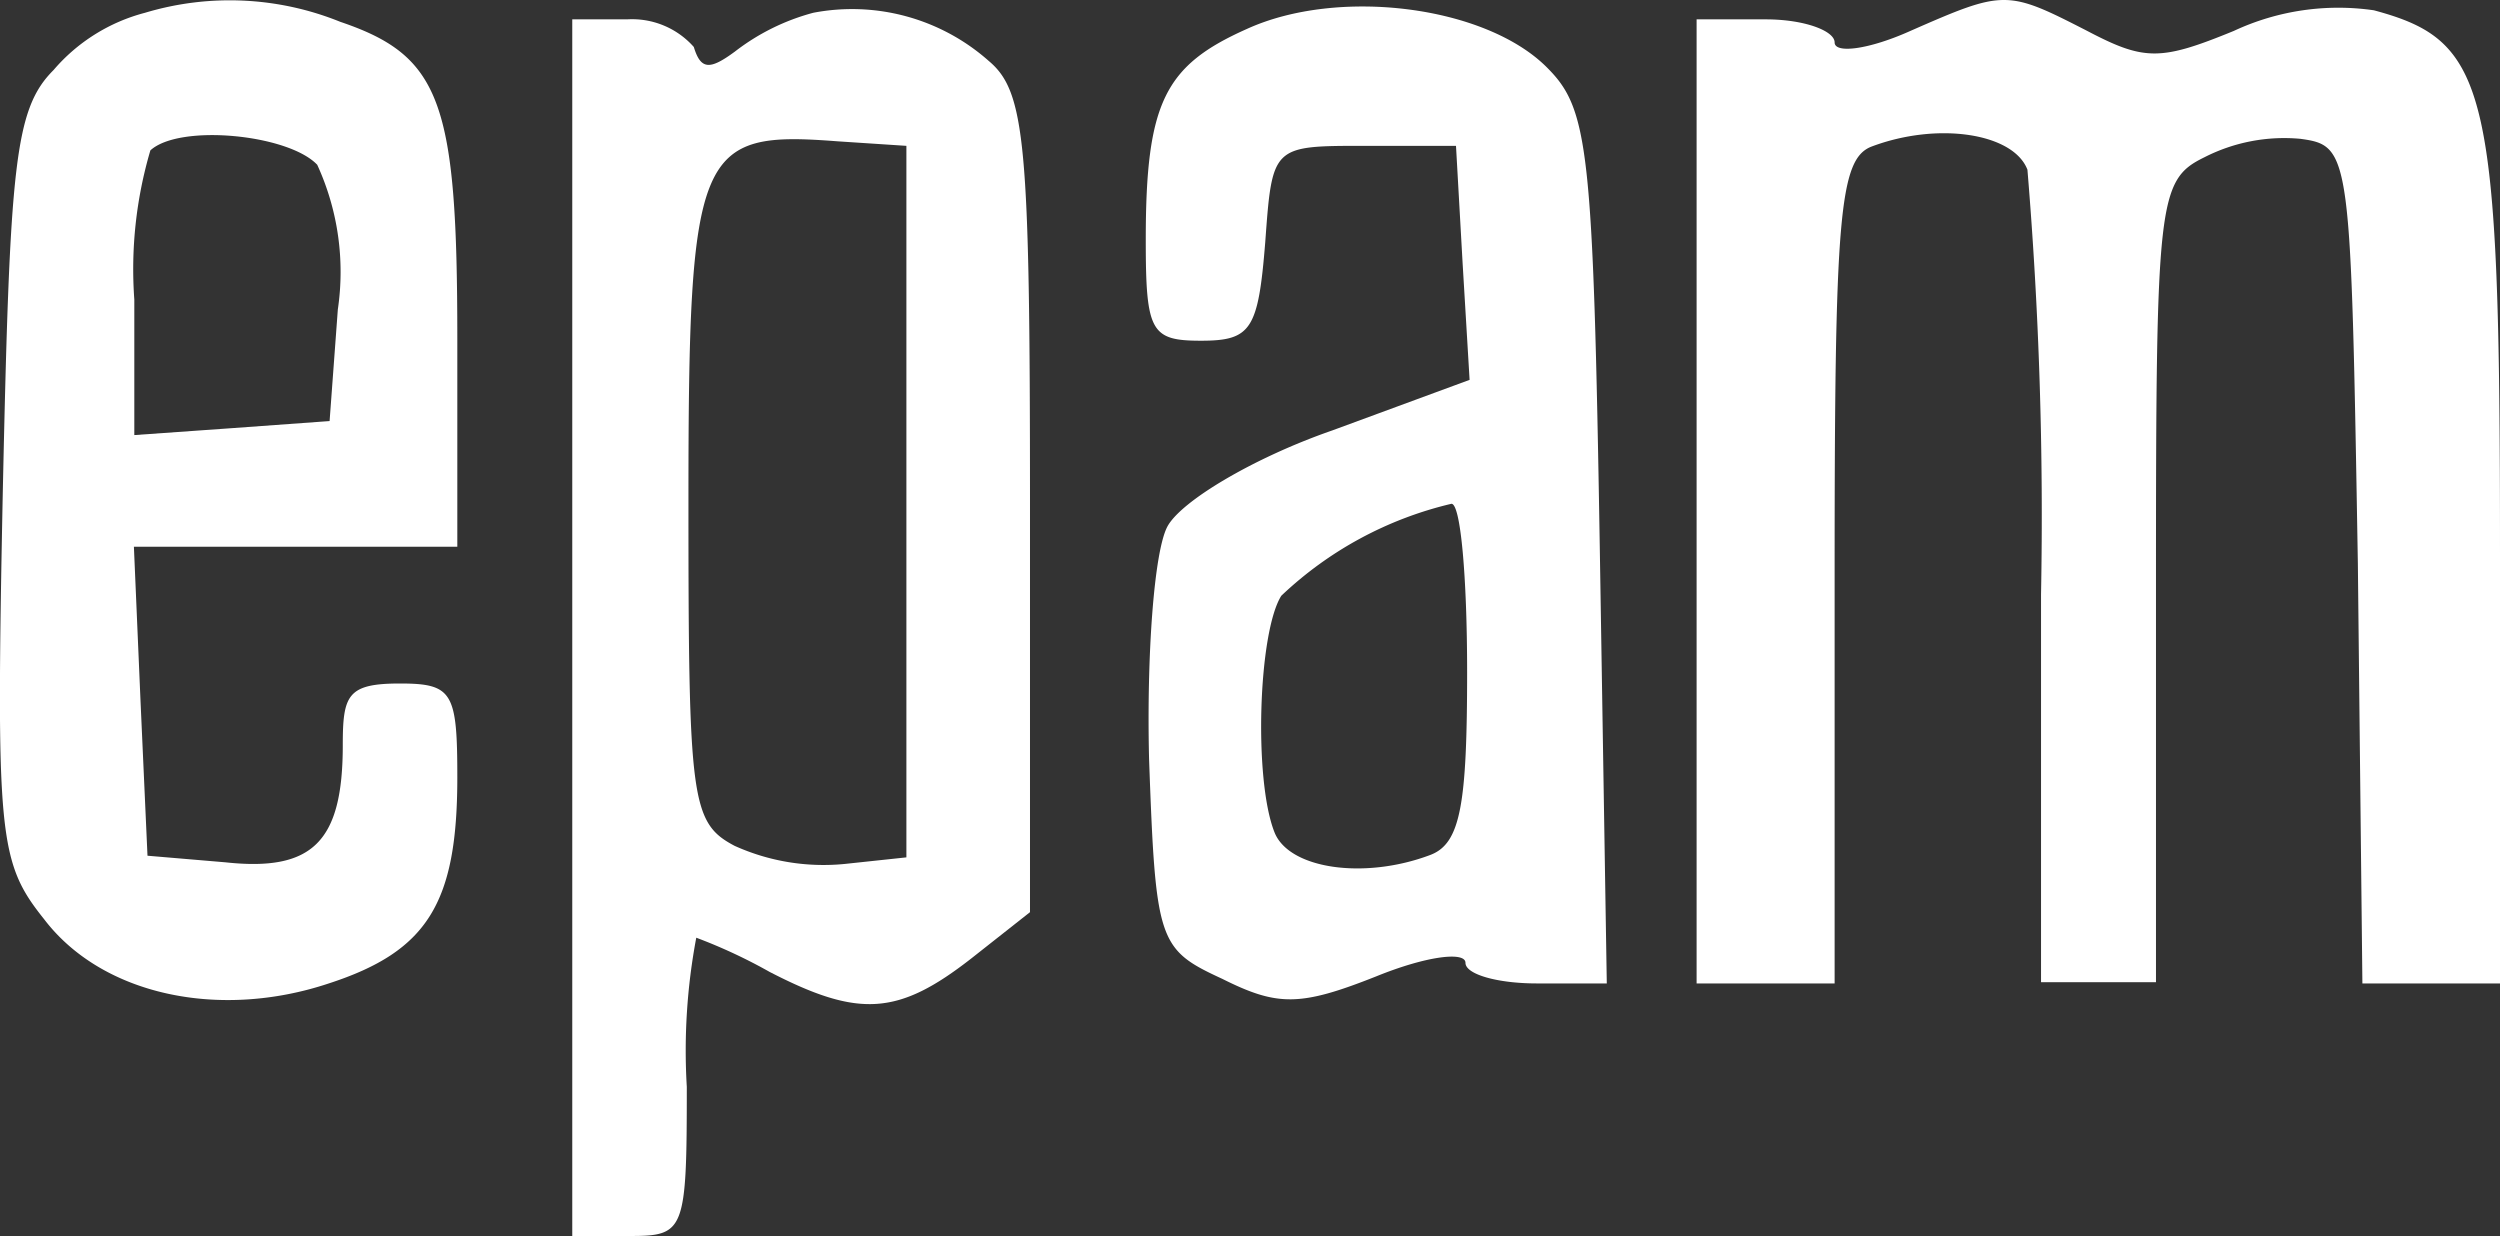
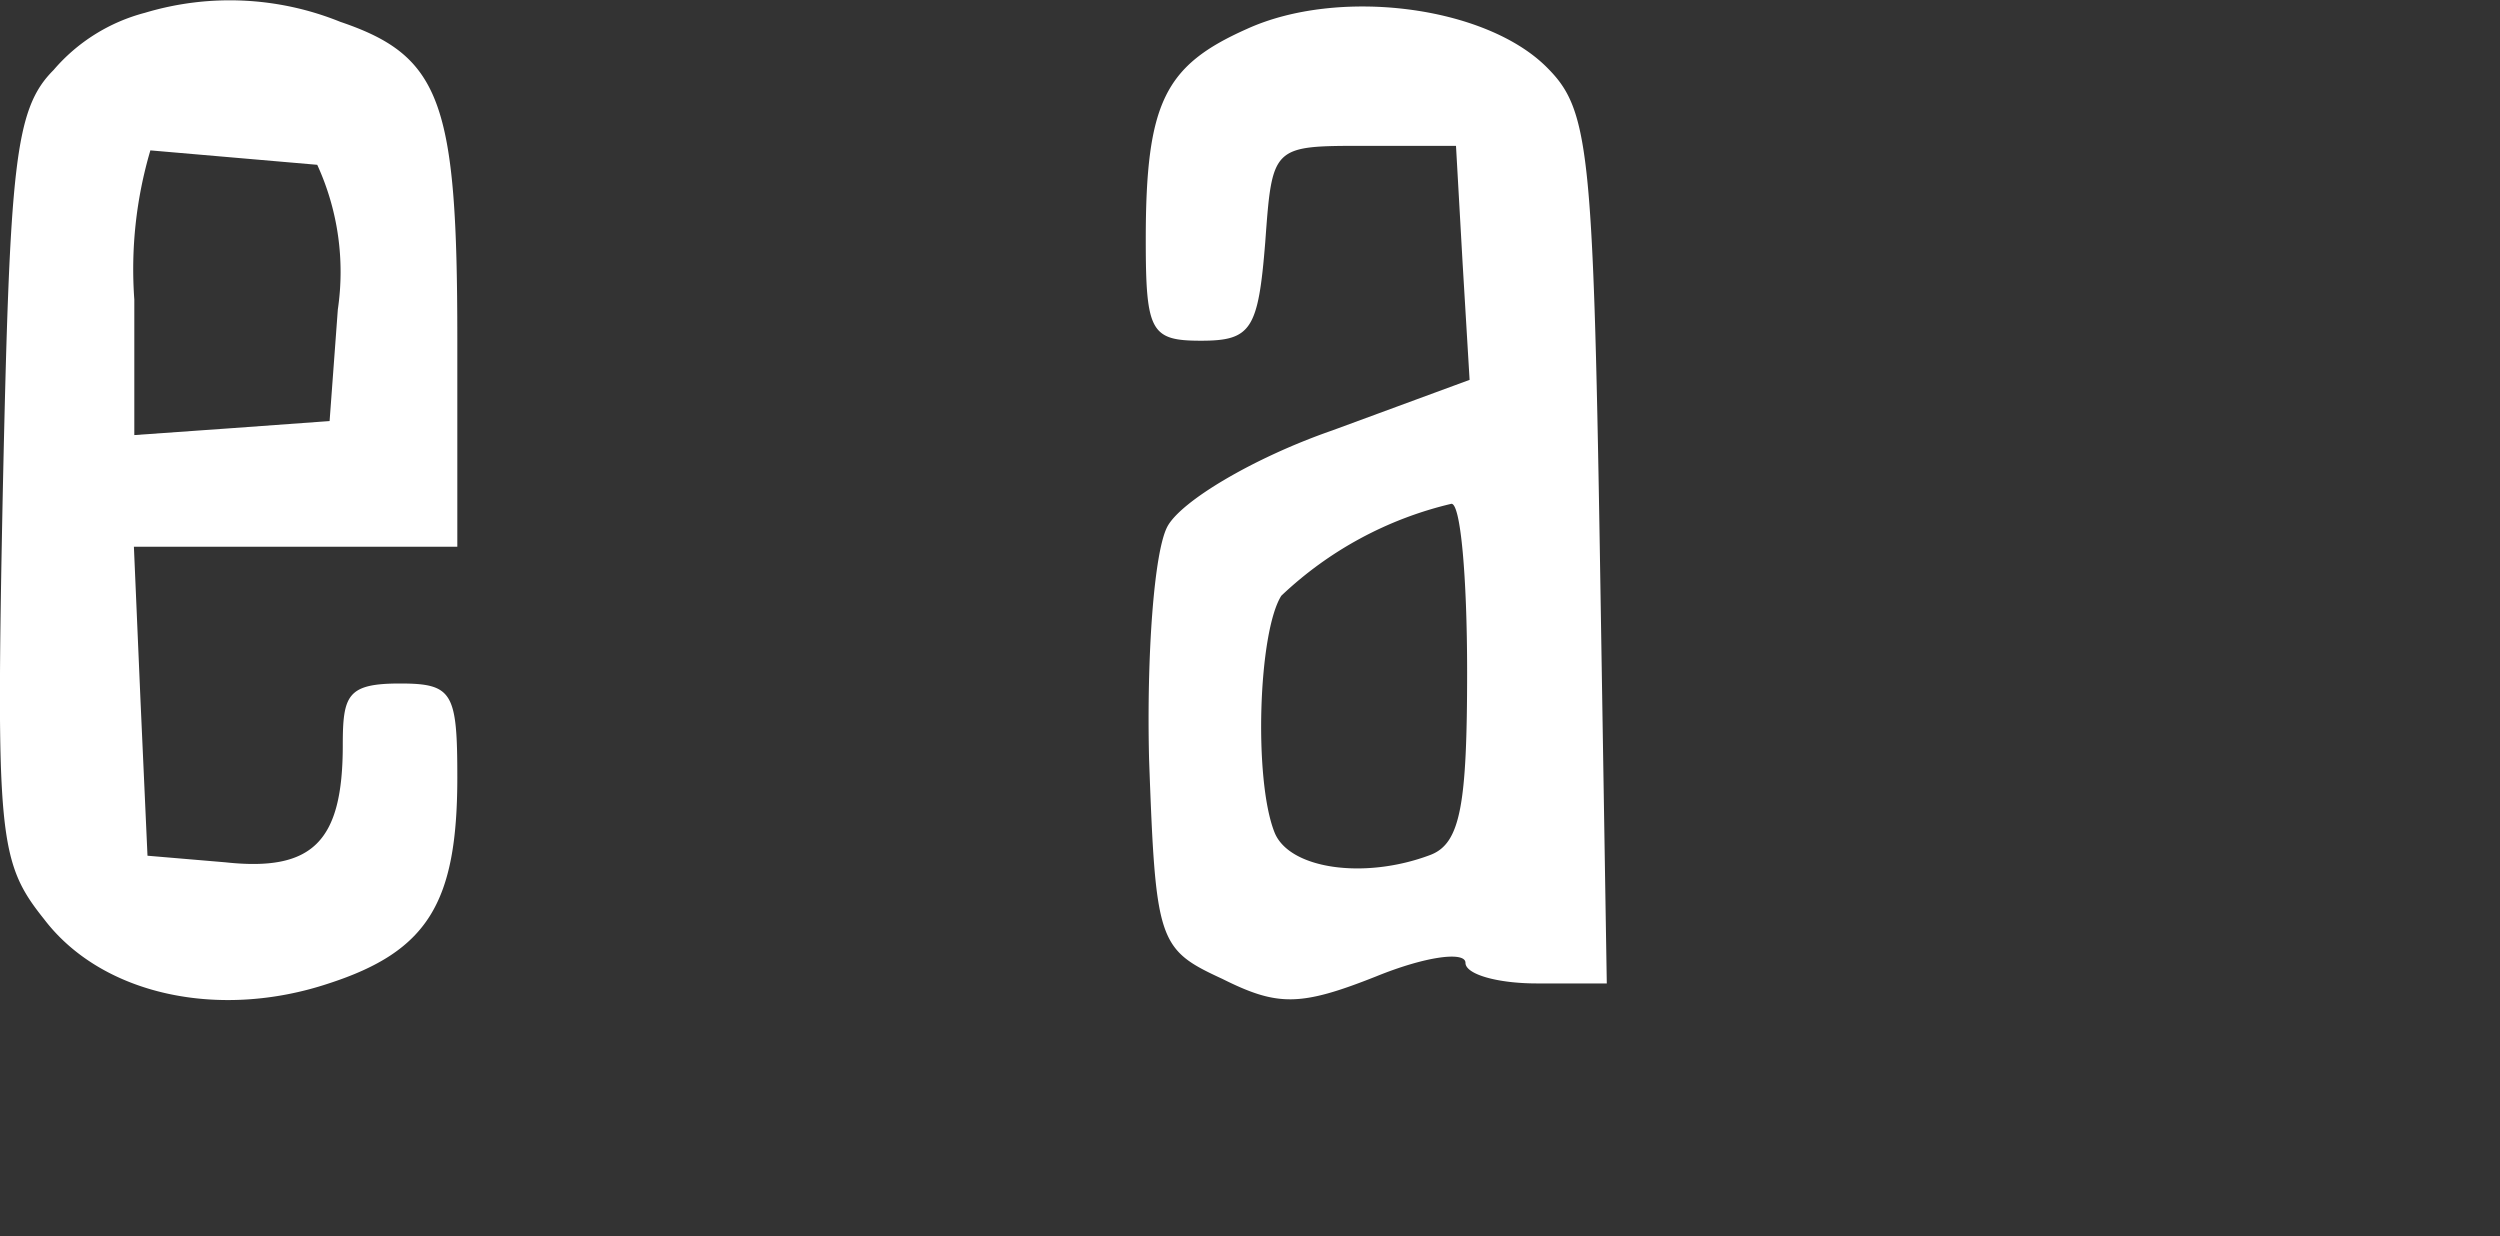
<svg xmlns="http://www.w3.org/2000/svg" viewBox="0 0 60.68 30">
  <rect x="0" y="0" width="60.68" height="30" fill="#333333" stroke="none" />
  <defs>
    <style>.cls-1{fill:#fff;}</style>
  </defs>
  <g id="Layer_2" data-name="Layer 2">
    <g id="Layer_1-2" data-name="Layer 1">
-       <path class="cls-1" d="M3.52.31A4.38,4.38,0,0,0,1.3,1.7C.35,2.65.24,4,.07,11.84c-.17,8.47-.11,9.08,1,10.47,1.4,1.84,4.24,2.45,6.91,1.56,2.4-.78,3.12-1.95,3.12-5,0-2.06-.11-2.28-1.39-2.28s-1.39.28-1.39,1.5c0,2.34-.73,3.07-2.85,2.84l-1.89-.16L3.41,17l-.16-3.73H11.1V8.22c0-5.74-.39-6.86-2.84-7.69A7.15,7.15,0,0,0,3.52.31ZM7.7,4a6.24,6.24,0,0,1,.5,3.51L8,10.22l-2.34.17-2.4.17V7.27a10.19,10.19,0,0,1,.39-3.62C4.36,3,7,3.26,7.7,4Z" />
-       <path class="cls-1" d="M19.74.31a5.37,5.37,0,0,0-1.9.94c-.61.45-.83.45-1-.11A2,2,0,0,0,15.22.47H13.89V30h1.39c1.34,0,1.39-.11,1.39-3.62a14.78,14.78,0,0,1,.23-3.62,12.77,12.77,0,0,1,1.78.83c2.17,1.12,3.12,1.06,4.9-.33L25,22.14V12.23c0-8.75-.11-10-1-10.75A5,5,0,0,0,19.74.31ZM22,12.17v8.64l-1.5.16a5.24,5.24,0,0,1-2.67-.44c-1.06-.56-1.12-1.11-1.12-8.36,0-8.58.23-9,3.62-8.74L22,3.54Z" />
+       <path class="cls-1" d="M3.52.31A4.38,4.38,0,0,0,1.3,1.7C.35,2.65.24,4,.07,11.84c-.17,8.47-.11,9.08,1,10.47,1.4,1.84,4.24,2.45,6.91,1.56,2.4-.78,3.12-1.95,3.12-5,0-2.06-.11-2.28-1.39-2.28s-1.39.28-1.39,1.5c0,2.34-.73,3.07-2.85,2.84l-1.89-.16L3.41,17l-.16-3.73H11.1V8.22c0-5.74-.39-6.86-2.84-7.69A7.15,7.15,0,0,0,3.52.31ZM7.7,4a6.24,6.24,0,0,1,.5,3.51L8,10.22l-2.34.17-2.4.17V7.27a10.19,10.19,0,0,1,.39-3.62Z" />
      <path class="cls-1" d="M30.27.7c-2,.89-2.46,1.78-2.46,5.12,0,2.23.12,2.45,1.34,2.45S30.54,8,30.71,5.88c.17-2.34.17-2.34,2.4-2.34h2.23l.16,2.84.17,2.84-3.34,1.23c-1.9.66-3.68,1.72-4,2.34s-.5,3.12-.44,5.62c.16,4.46.22,4.63,1.78,5.35,1.34.67,1.89.67,3.73-.06,1.23-.5,2.17-.61,2.17-.33s.78.5,1.73.5H39l-.17-10.58c-.16-9.7-.27-10.64-1.28-11.65C36.06.14,32.49-.31,30.27.7Zm5.34,15.6c0,3.23-.16,4.17-.89,4.45-1.61.61-3.45.34-3.79-.56-.5-1.28-.39-4.84.17-5.73a9,9,0,0,1,4.12-2.23C35.45,12.17,35.61,14,35.61,16.3Z" />
-       <path class="cls-1" d="M46.37.75c-1,.45-1.84.56-1.84.28S43.8.47,42.86.47H41.18v23.4h3.35v-10c0-8.58.11-10,.89-10.31,1.61-.61,3.45-.33,3.79.56a101.4,101.4,0,0,1,.33,10.31v9.41h2.79V14.12c0-9.25.05-9.75,1.17-10.3a4.26,4.26,0,0,1,2.34-.45c1.22.17,1.22.33,1.39,10.31l.11,10.19h3.34V13.4C60.68,2.09,60.4,1,57.62.25a6,6,0,0,0-3.4.5c-1.78.73-2.17.73-3.56,0C48.71-.25,48.65-.25,46.37.75Z" />
    </g>
  </g>
</svg>